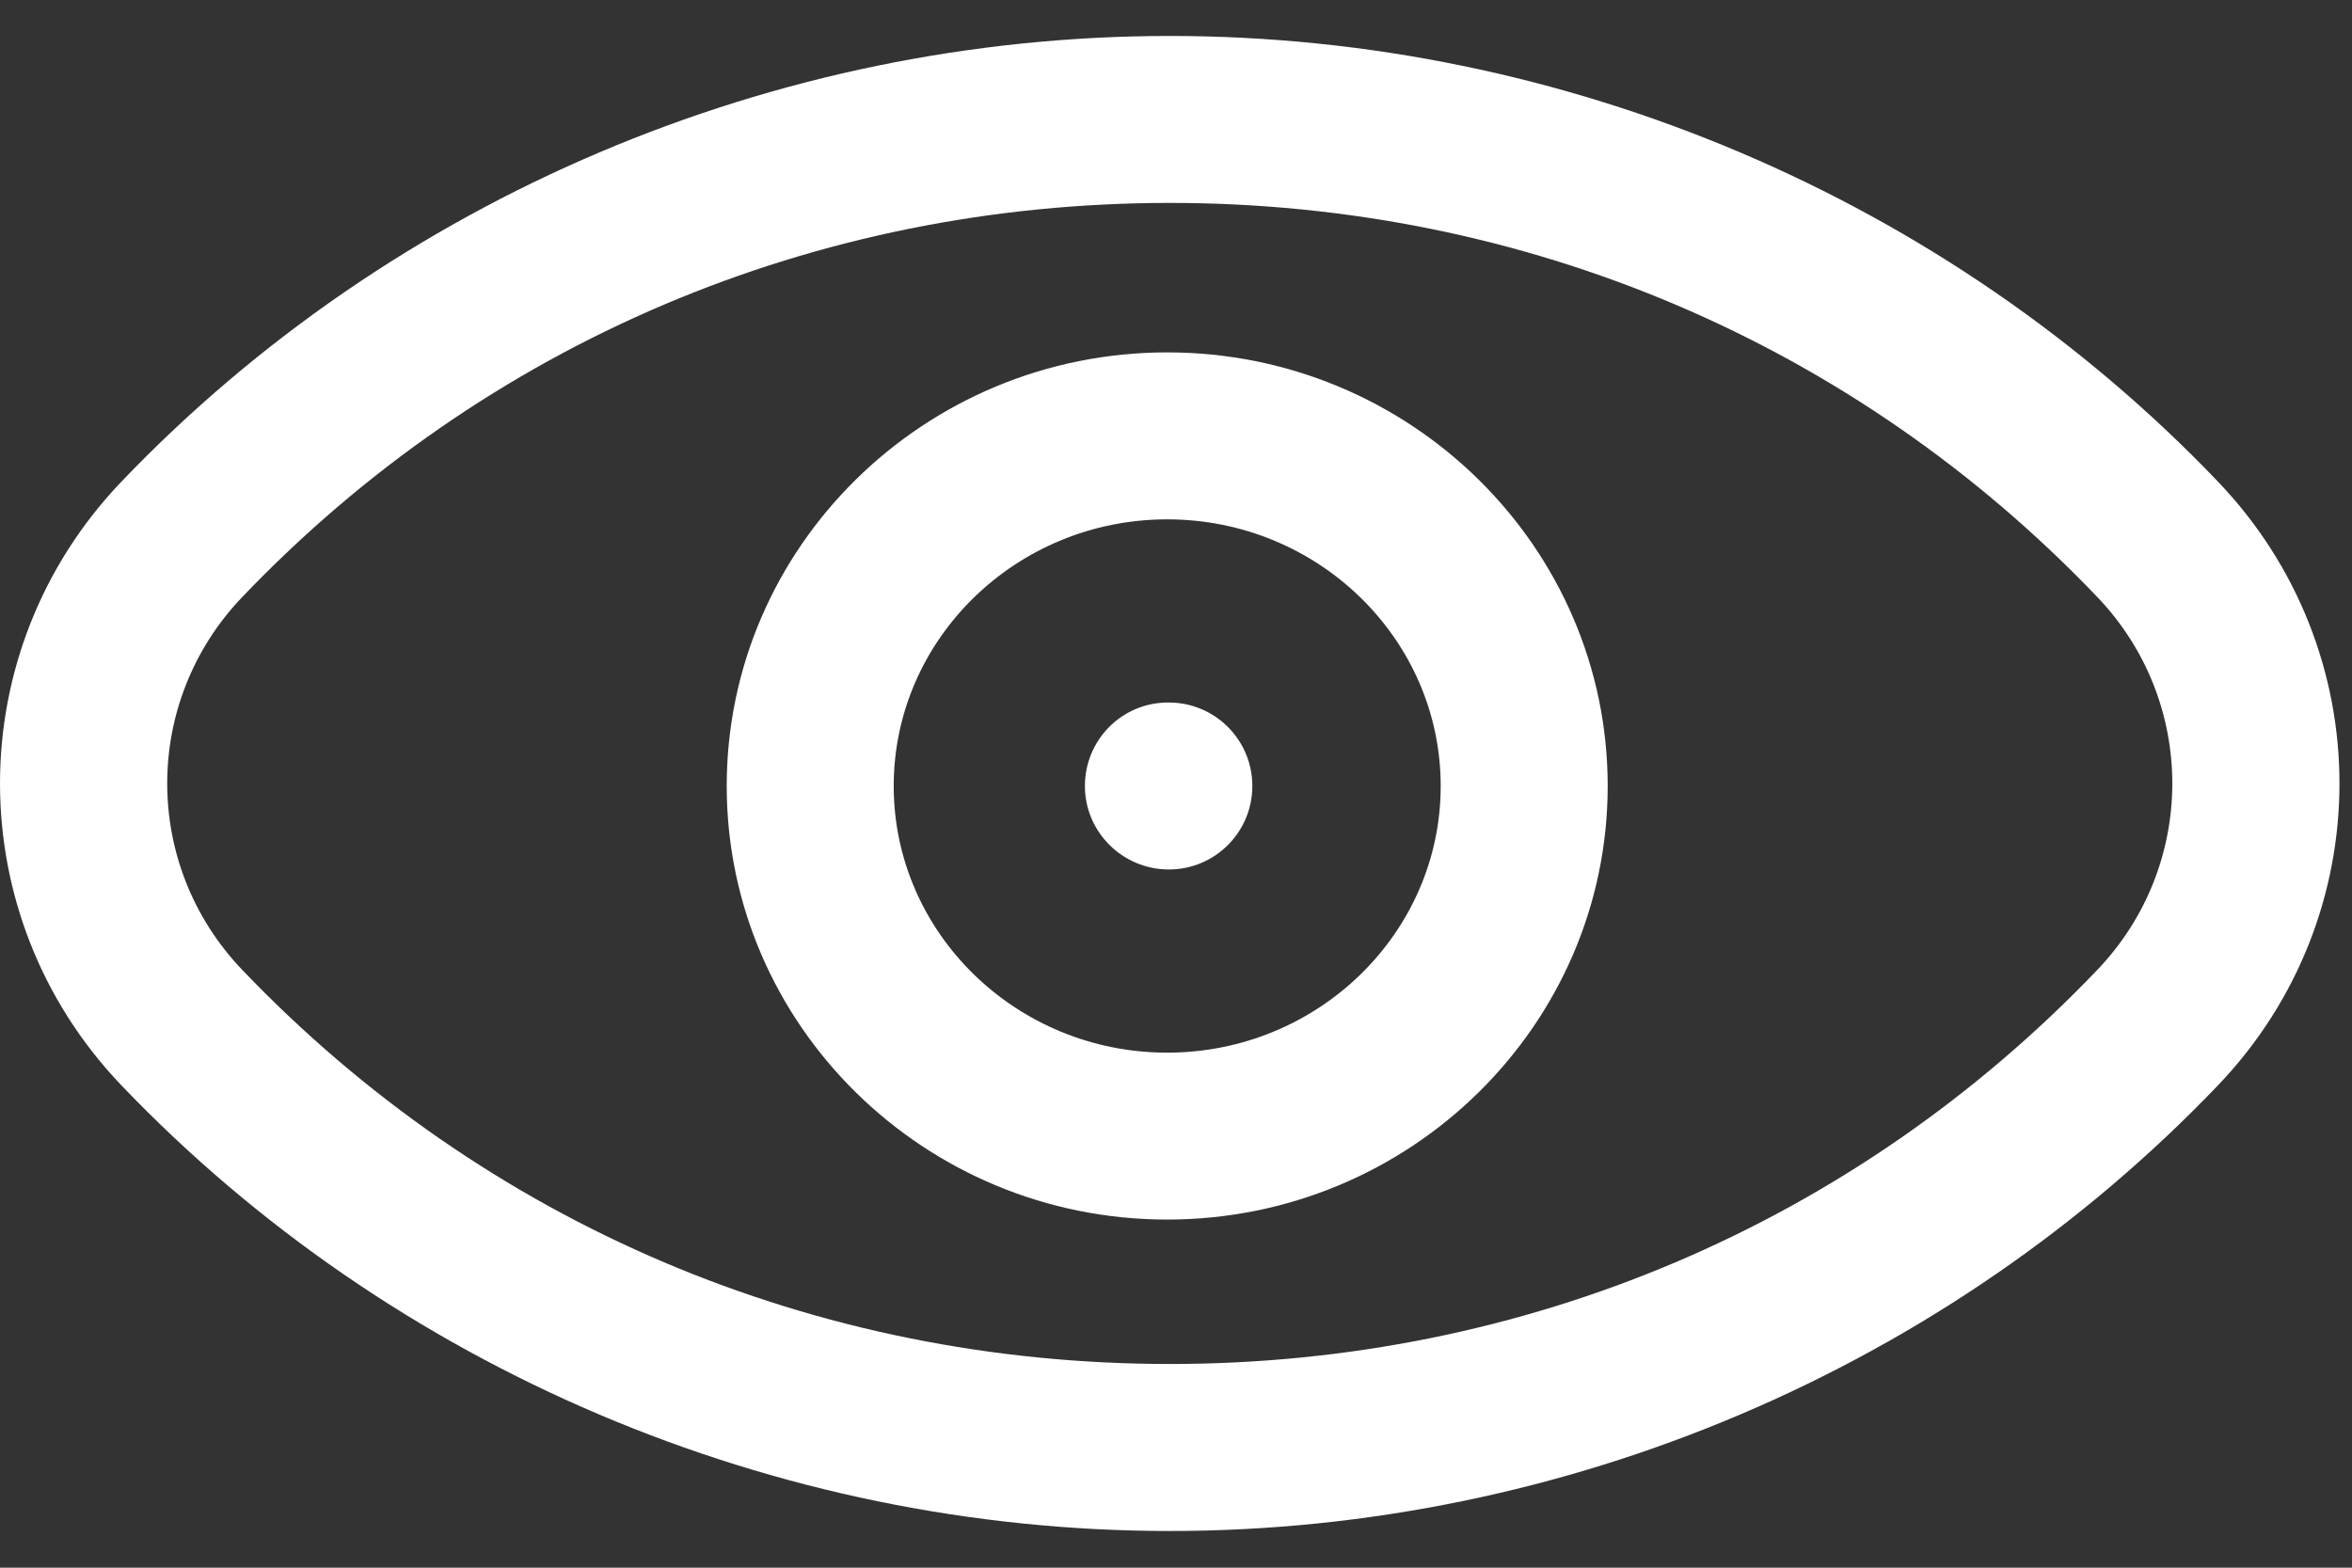
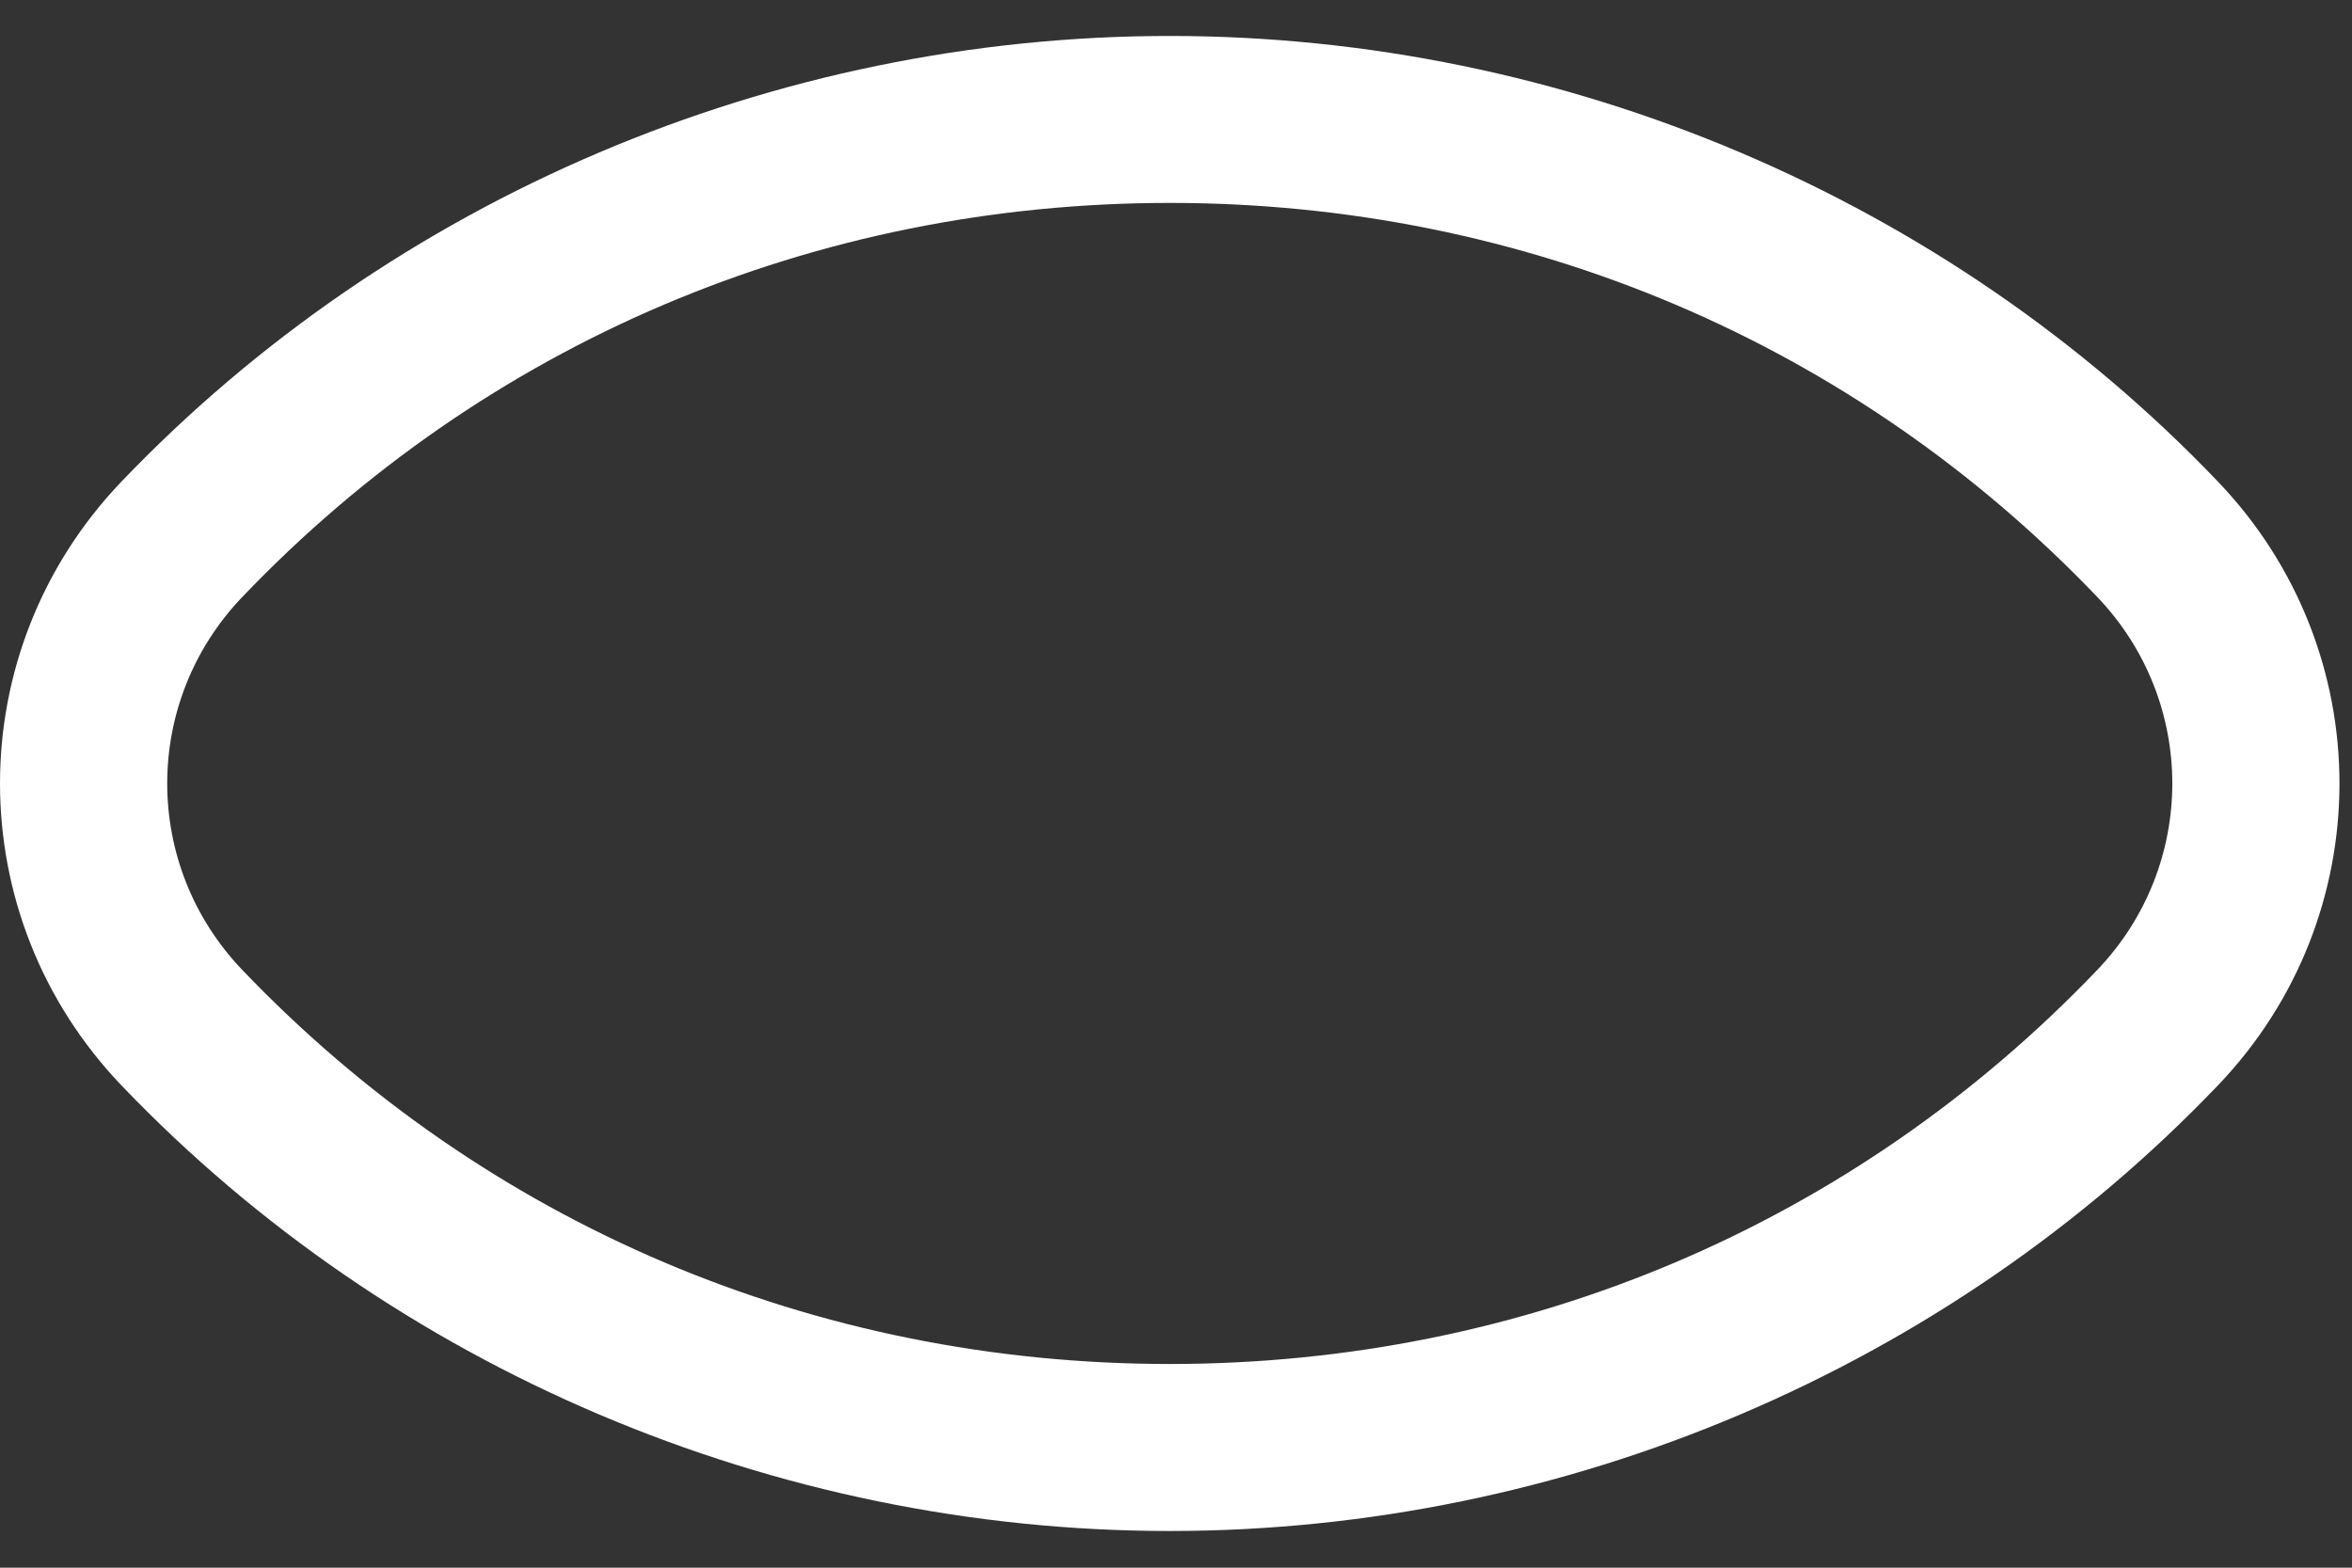
<svg xmlns="http://www.w3.org/2000/svg" width="48" height="32" viewBox="0 0 48 32" fill="none">
  <rect x="0" y="0" width="48" height="32" fill="#333333" stroke="none" />
  <path d="M45.261 9.827C39.735 4.049 31.939 0.734 23.872 0.734C15.805 0.734 8.01 4.049 2.482 9.827C-0.827 13.283 -0.827 18.702 2.482 22.159C8.009 27.936 15.805 31.251 23.872 31.251C31.939 31.251 39.734 27.936 45.261 22.158C48.572 18.702 48.572 13.283 45.261 9.828V9.827ZM42.799 19.801C37.84 24.987 31.118 27.842 23.873 27.842C16.627 27.842 9.906 24.987 4.947 19.801C2.901 17.665 2.901 14.32 4.947 12.183C9.906 6.997 16.627 4.142 23.873 4.142C31.118 4.142 37.839 6.997 42.799 12.183C44.844 14.32 44.844 17.665 42.799 19.801Z" fill="white" />
-   <path d="M23.82 7.193C18.863 7.193 14.831 11.164 14.831 16.044C14.831 20.924 18.863 24.894 23.82 24.894C28.778 24.894 32.81 20.924 32.81 16.044C32.81 11.164 28.778 7.193 23.82 7.193ZM23.82 21.487C20.743 21.487 18.239 19.045 18.239 16.045C18.239 13.043 20.743 10.601 23.82 10.601C26.897 10.601 29.402 13.043 29.402 16.045C29.402 19.045 26.897 21.487 23.82 21.487Z" fill="white" />
-   <path d="M23.854 14.34H23.837C22.896 14.34 22.141 15.103 22.141 16.044C22.141 16.986 22.913 17.748 23.854 17.748C24.795 17.748 25.558 16.986 25.558 16.044C25.558 15.102 24.795 14.34 23.854 14.34Z" fill="white" />
</svg>